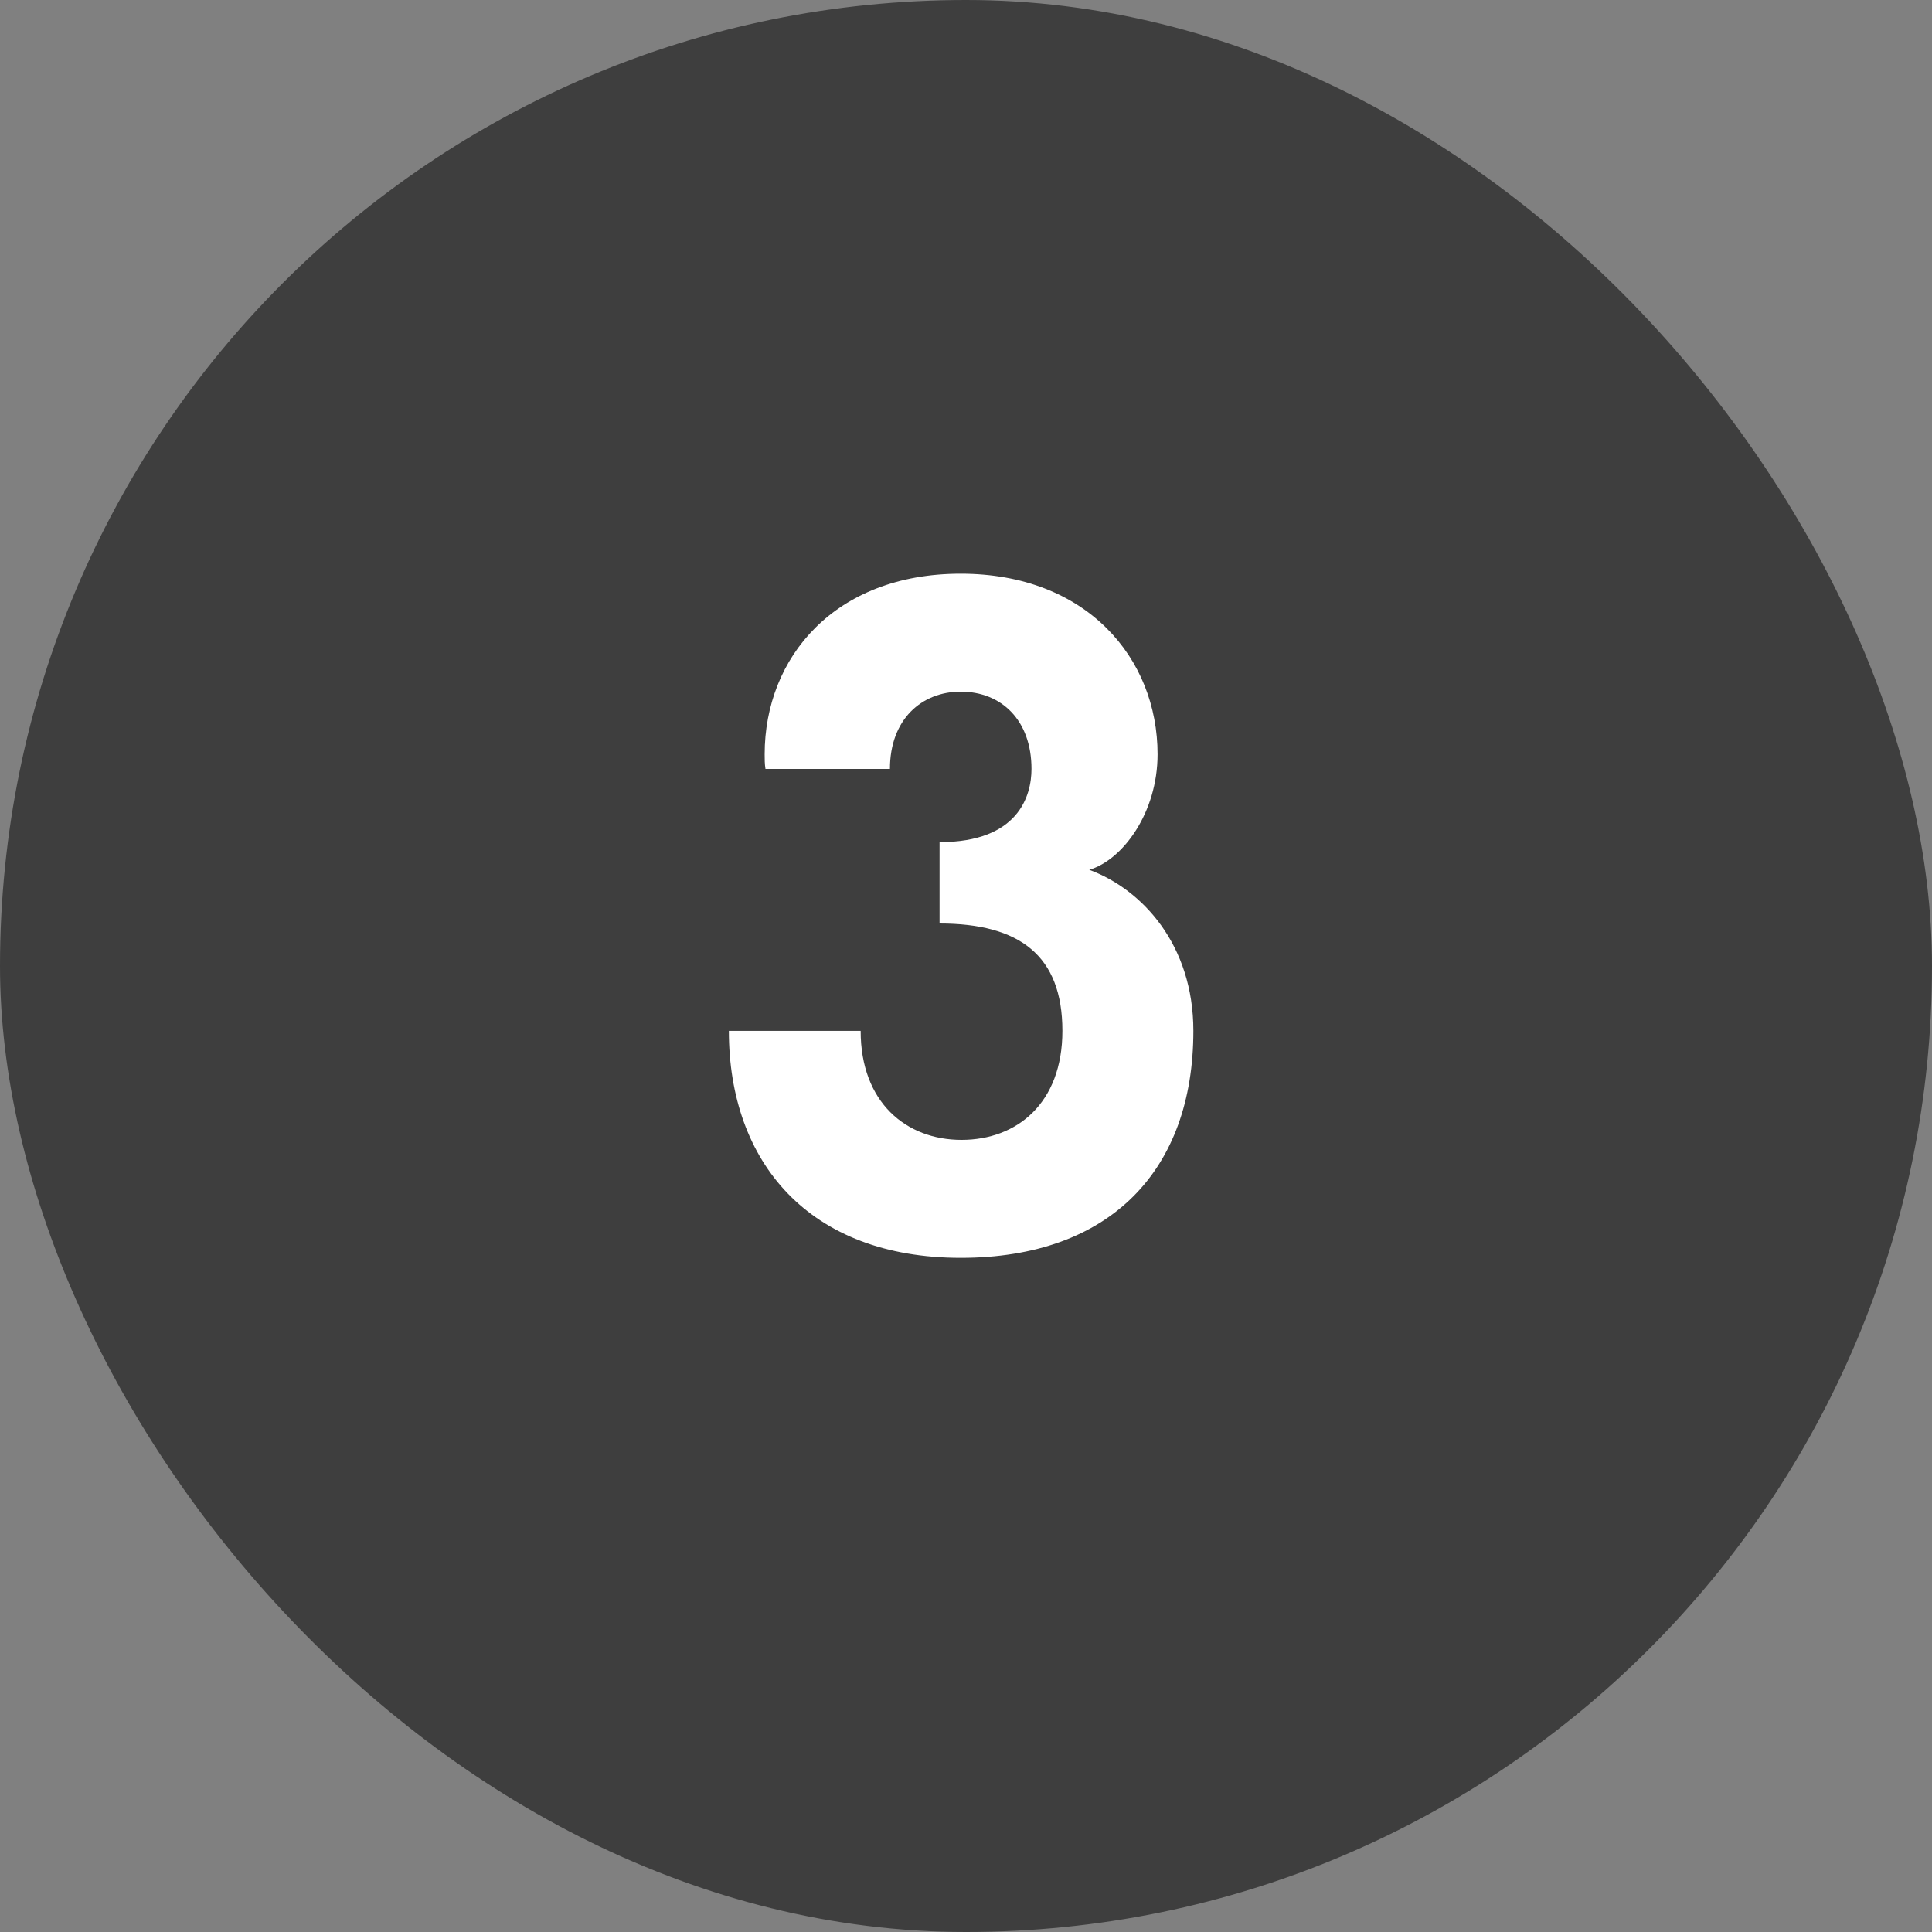
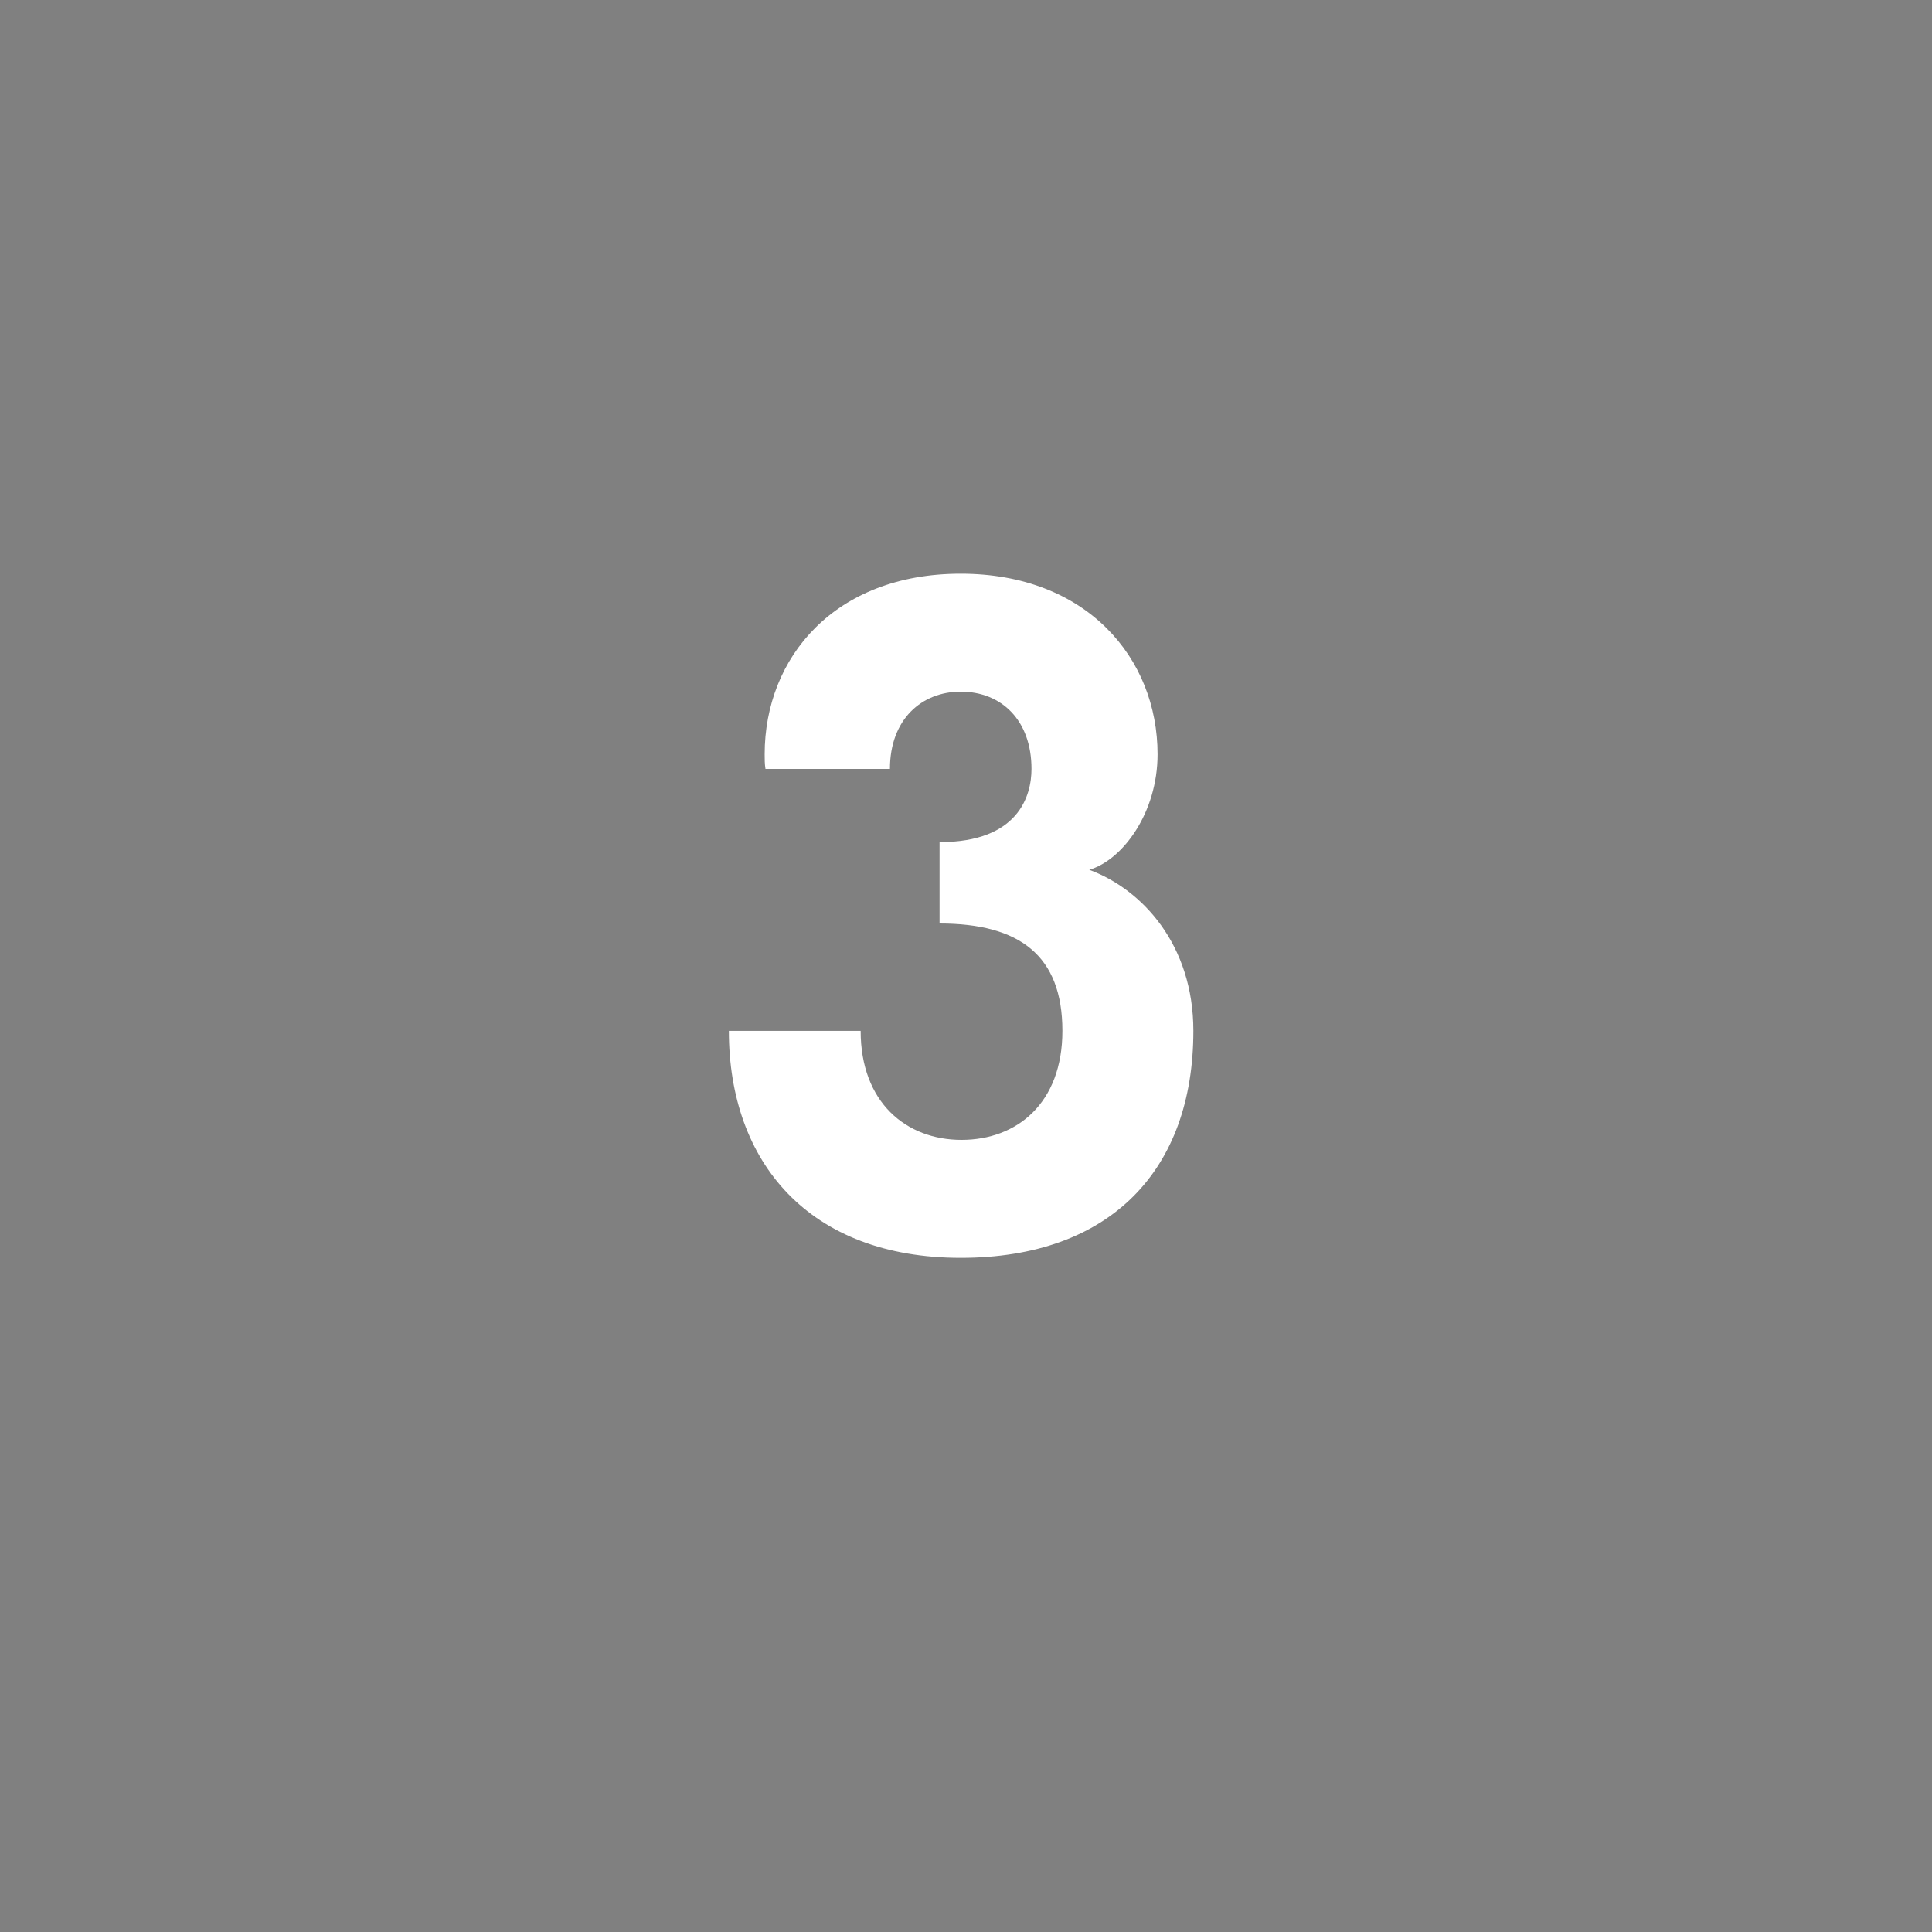
<svg xmlns="http://www.w3.org/2000/svg" width="38" height="38" viewBox="0 0 38 38" fill="none">
  <rect x="0" y="0" width="38" height="38" fill="#808080" stroke="none" />
-   <rect width="38" height="38" rx="19" fill="#3E3E3E" />
  <path d="M21.424 17.108C22.08 16.916 22.768 15.988 22.768 14.836C22.768 12.948 21.376 11.284 18.896 11.284C16.416 11.284 15.04 12.932 15.04 14.836C15.04 14.932 15.04 15.028 15.056 15.124H17.504C17.504 14.148 18.128 13.604 18.896 13.604C19.696 13.604 20.288 14.164 20.288 15.124C20.288 15.652 20.032 16.564 18.48 16.564V18.164C20.048 18.164 20.896 18.788 20.896 20.276C20.896 21.7 20 22.42 18.912 22.42C17.824 22.42 16.928 21.684 16.928 20.276H14.336C14.336 22.868 15.92 24.74 18.896 24.74C21.84 24.74 23.472 23.012 23.472 20.276C23.472 18.58 22.464 17.492 21.424 17.108Z" fill="white" />
</svg>